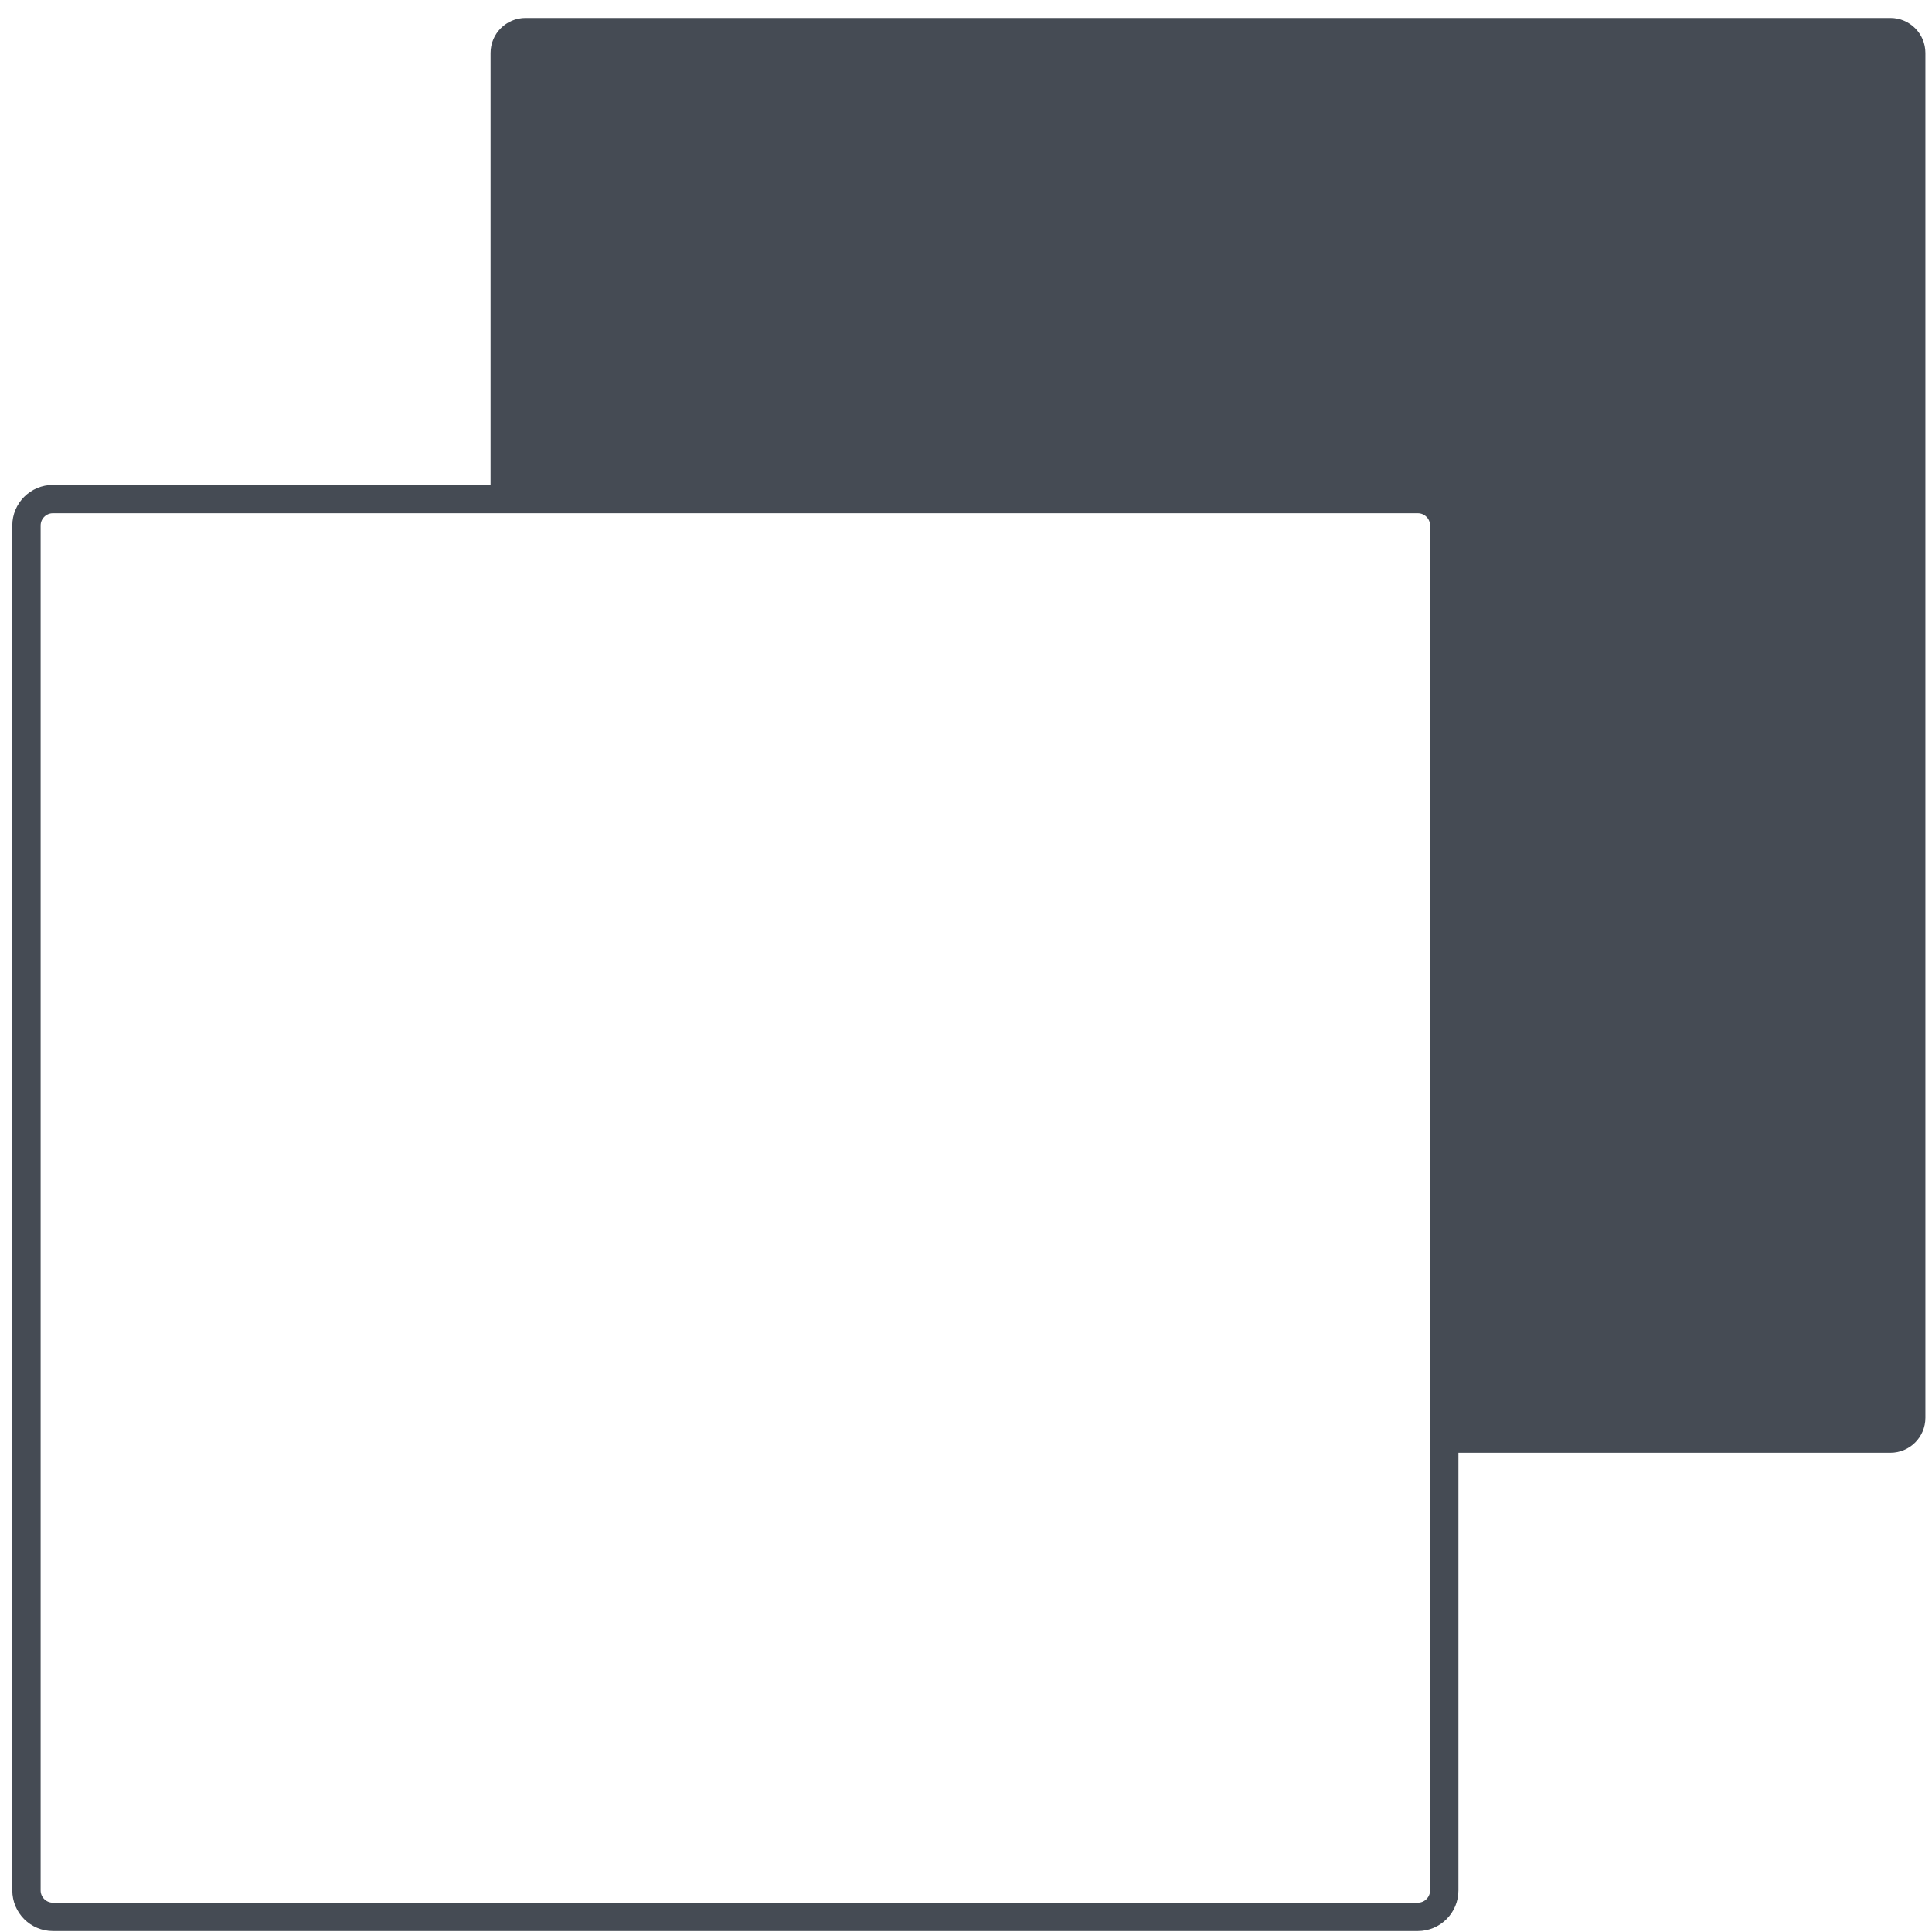
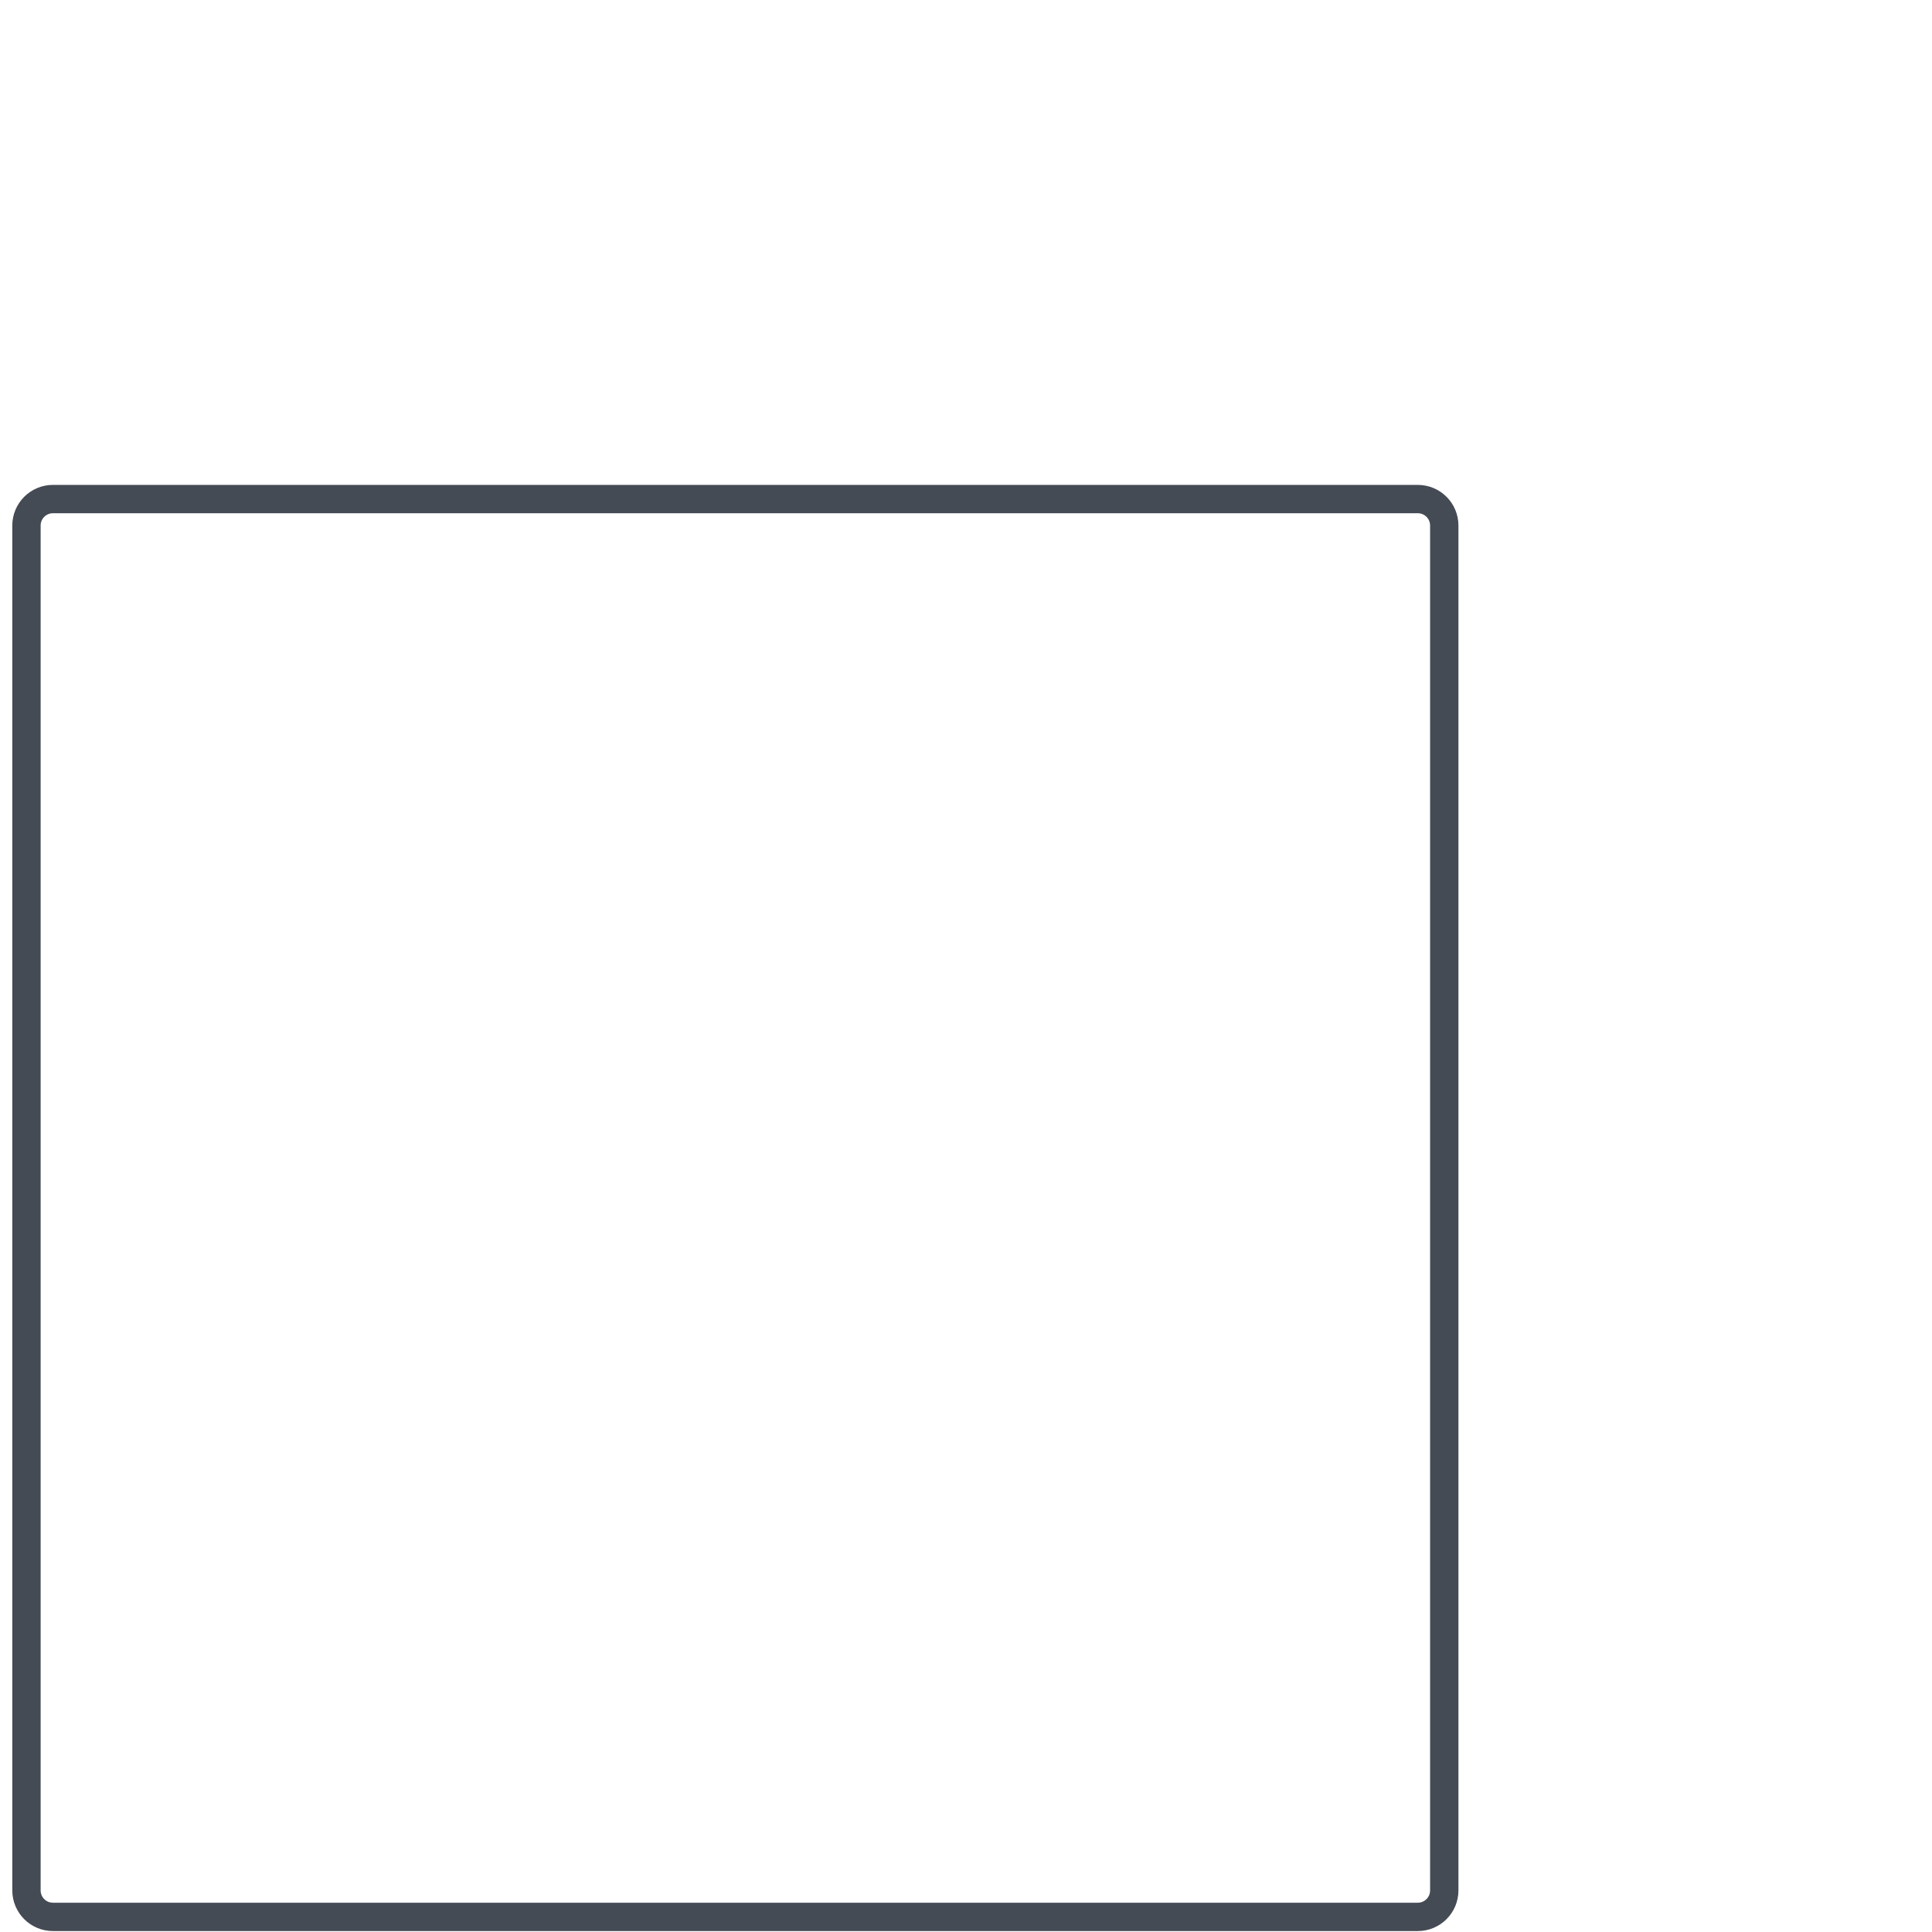
<svg xmlns="http://www.w3.org/2000/svg" viewBox="0 0 73 73" version="1.1">
  <g id="Medusa" stroke="none" stroke-width="1" fill="none" fill-rule="evenodd">
    <g id="Artboard" transform="translate(-23, -14)" stroke="#454B54">
      <g id="Icon-2" transform="translate(24, 15)">
        <g id="Icon">
-           <path d="M70.429,0 C70.981,3.82276611e-15 71.429,0.448 71.429,1 L71.429,52.571 C71.429,53.124 70.981,53.571 70.429,53.571 L53.571,53.571 L53.571,18.857 C53.571,18.344 53.185,17.922 52.688,17.864 L52.571,17.857 L17.857,17.857 L17.857,1 C17.857,0.448 18.305,1.01453063e-16 18.857,0 L70.429,0 Z" id="Cobined-Shape" stroke-width="0.643" fill="#454B54" />
          <path d="M1,17.857 L52.571,17.857 C53.124,17.857 53.571,18.305 53.571,18.857 L53.571,70.429 C53.571,70.981 53.124,71.429 52.571,71.429 L1,71.429 C0.448,71.429 3.99185455e-15,70.981 0,70.429 L0,18.857 C-6.76353751e-17,18.305 0.448,17.857 1,17.857 Z" id="Rectangle" stroke-width="1.071" />
        </g>
      </g>
    </g>
  </g>
</svg>